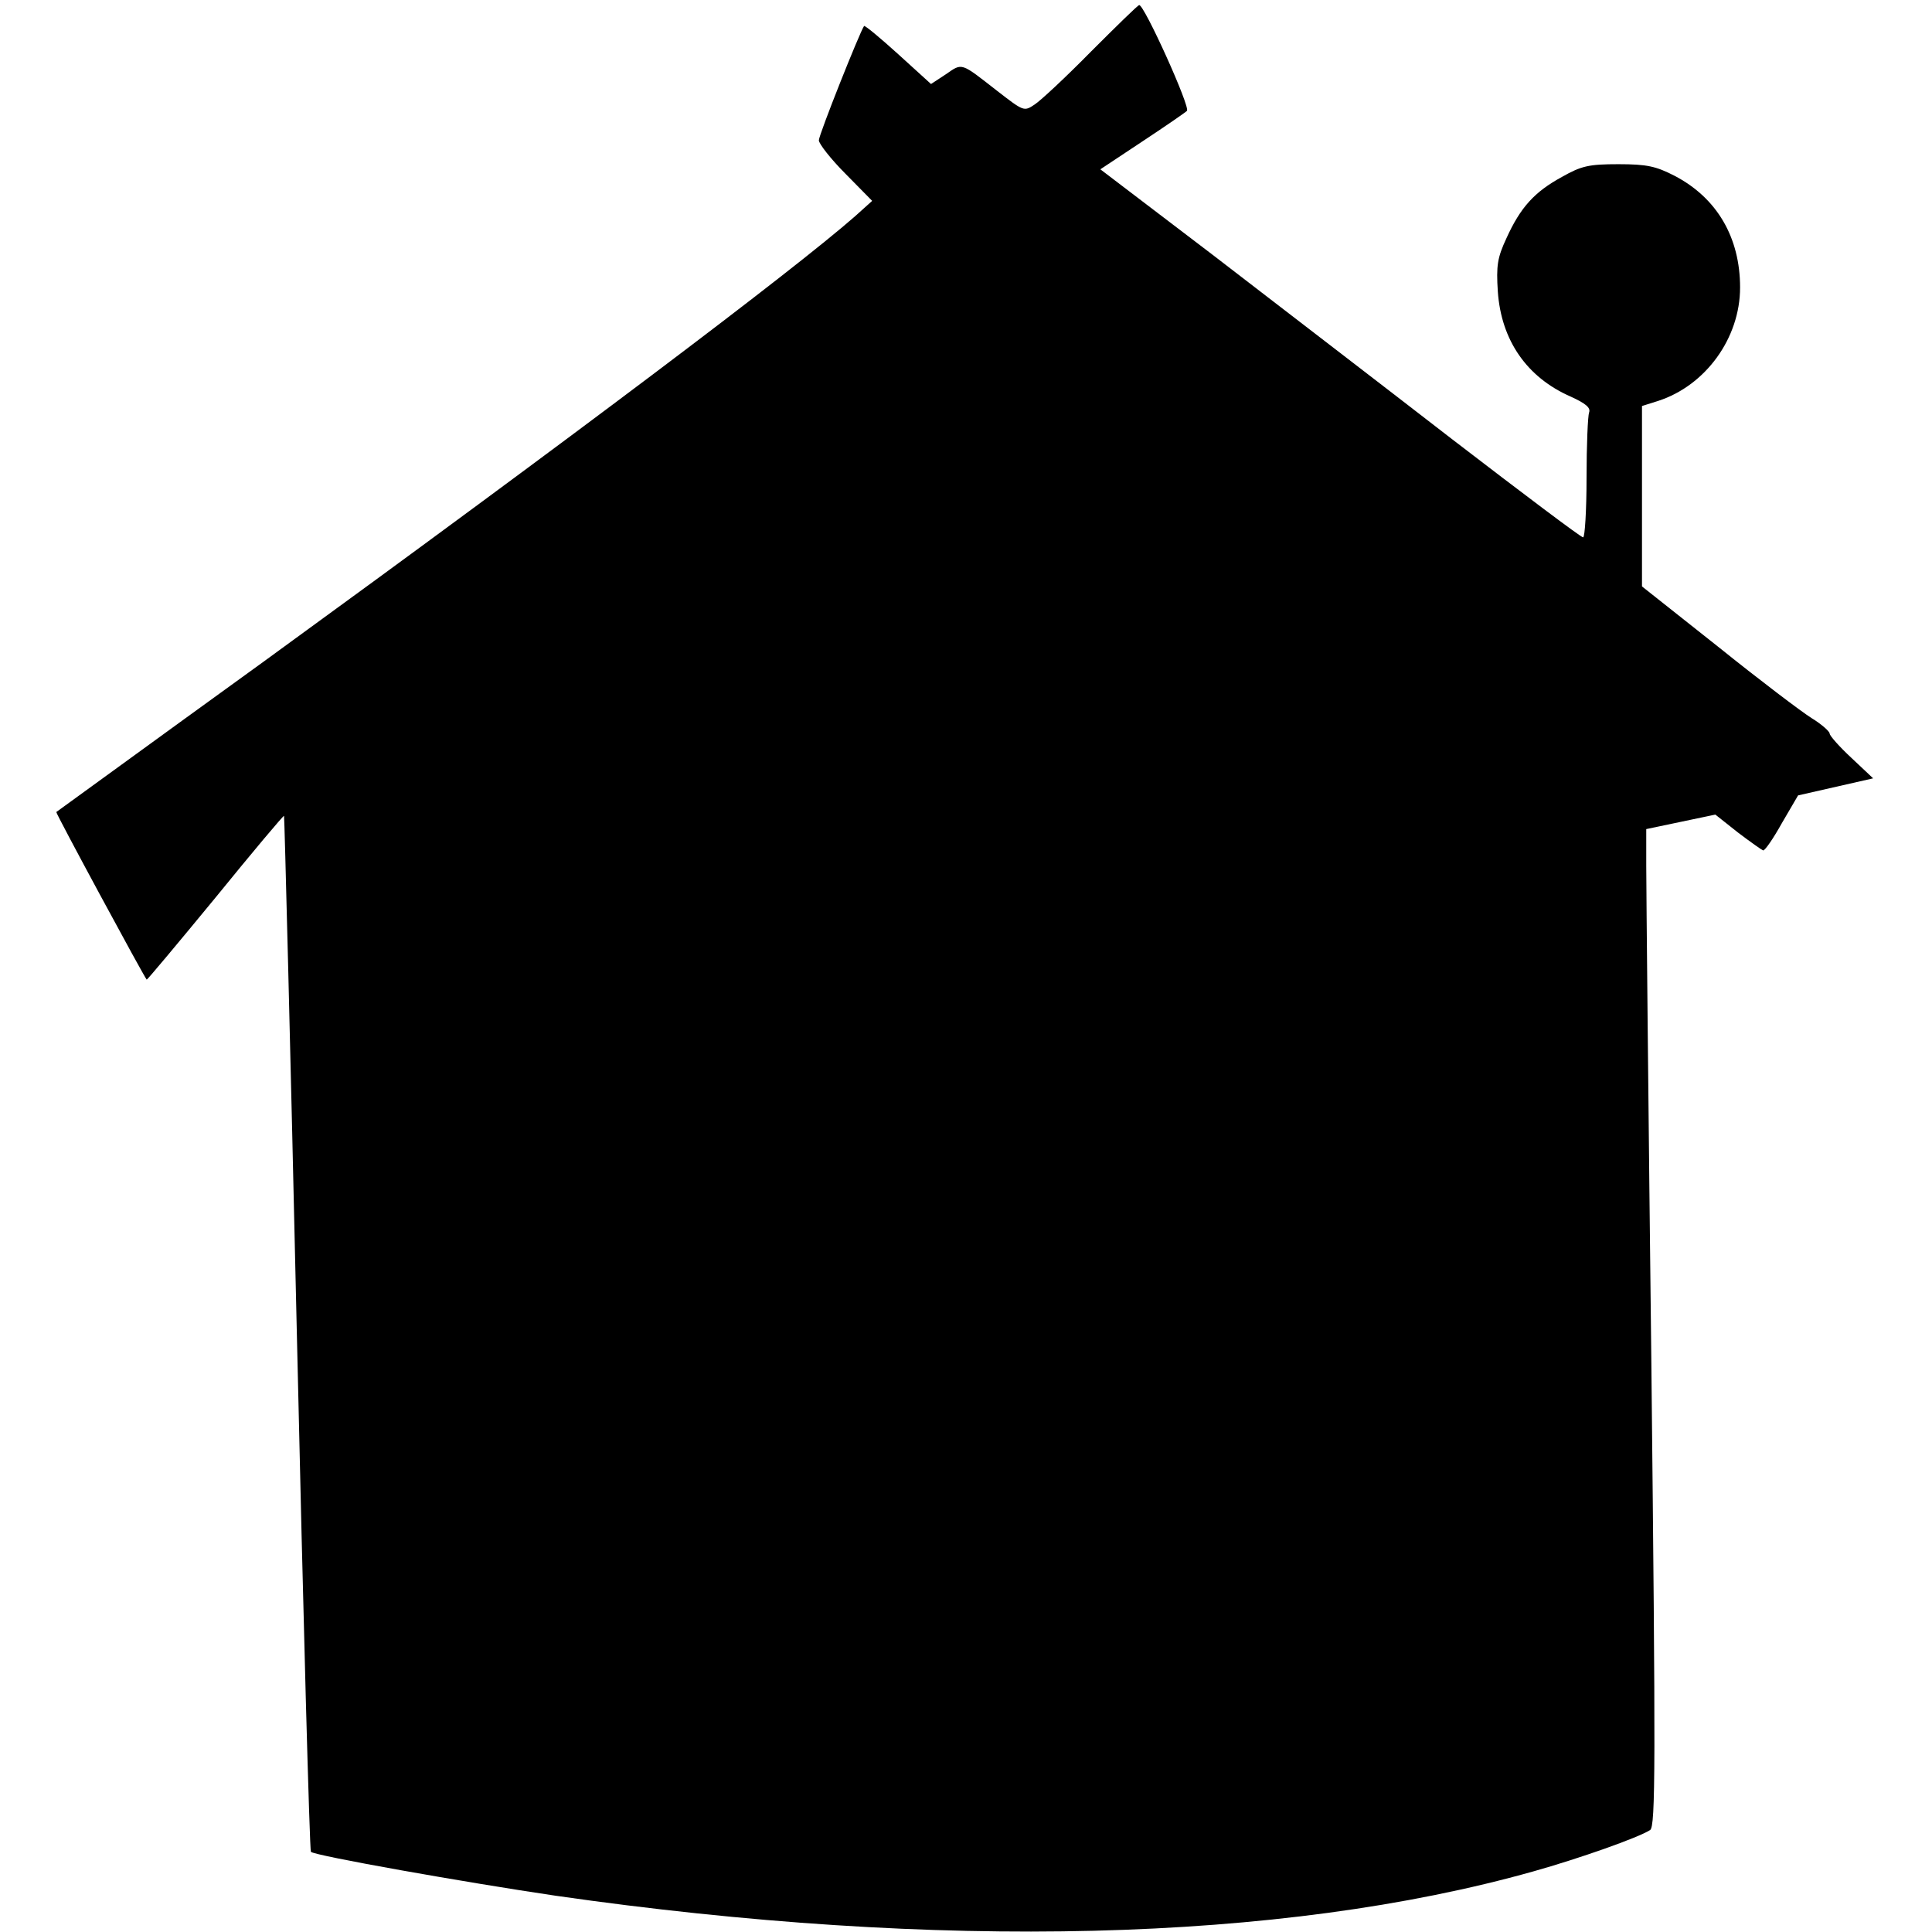
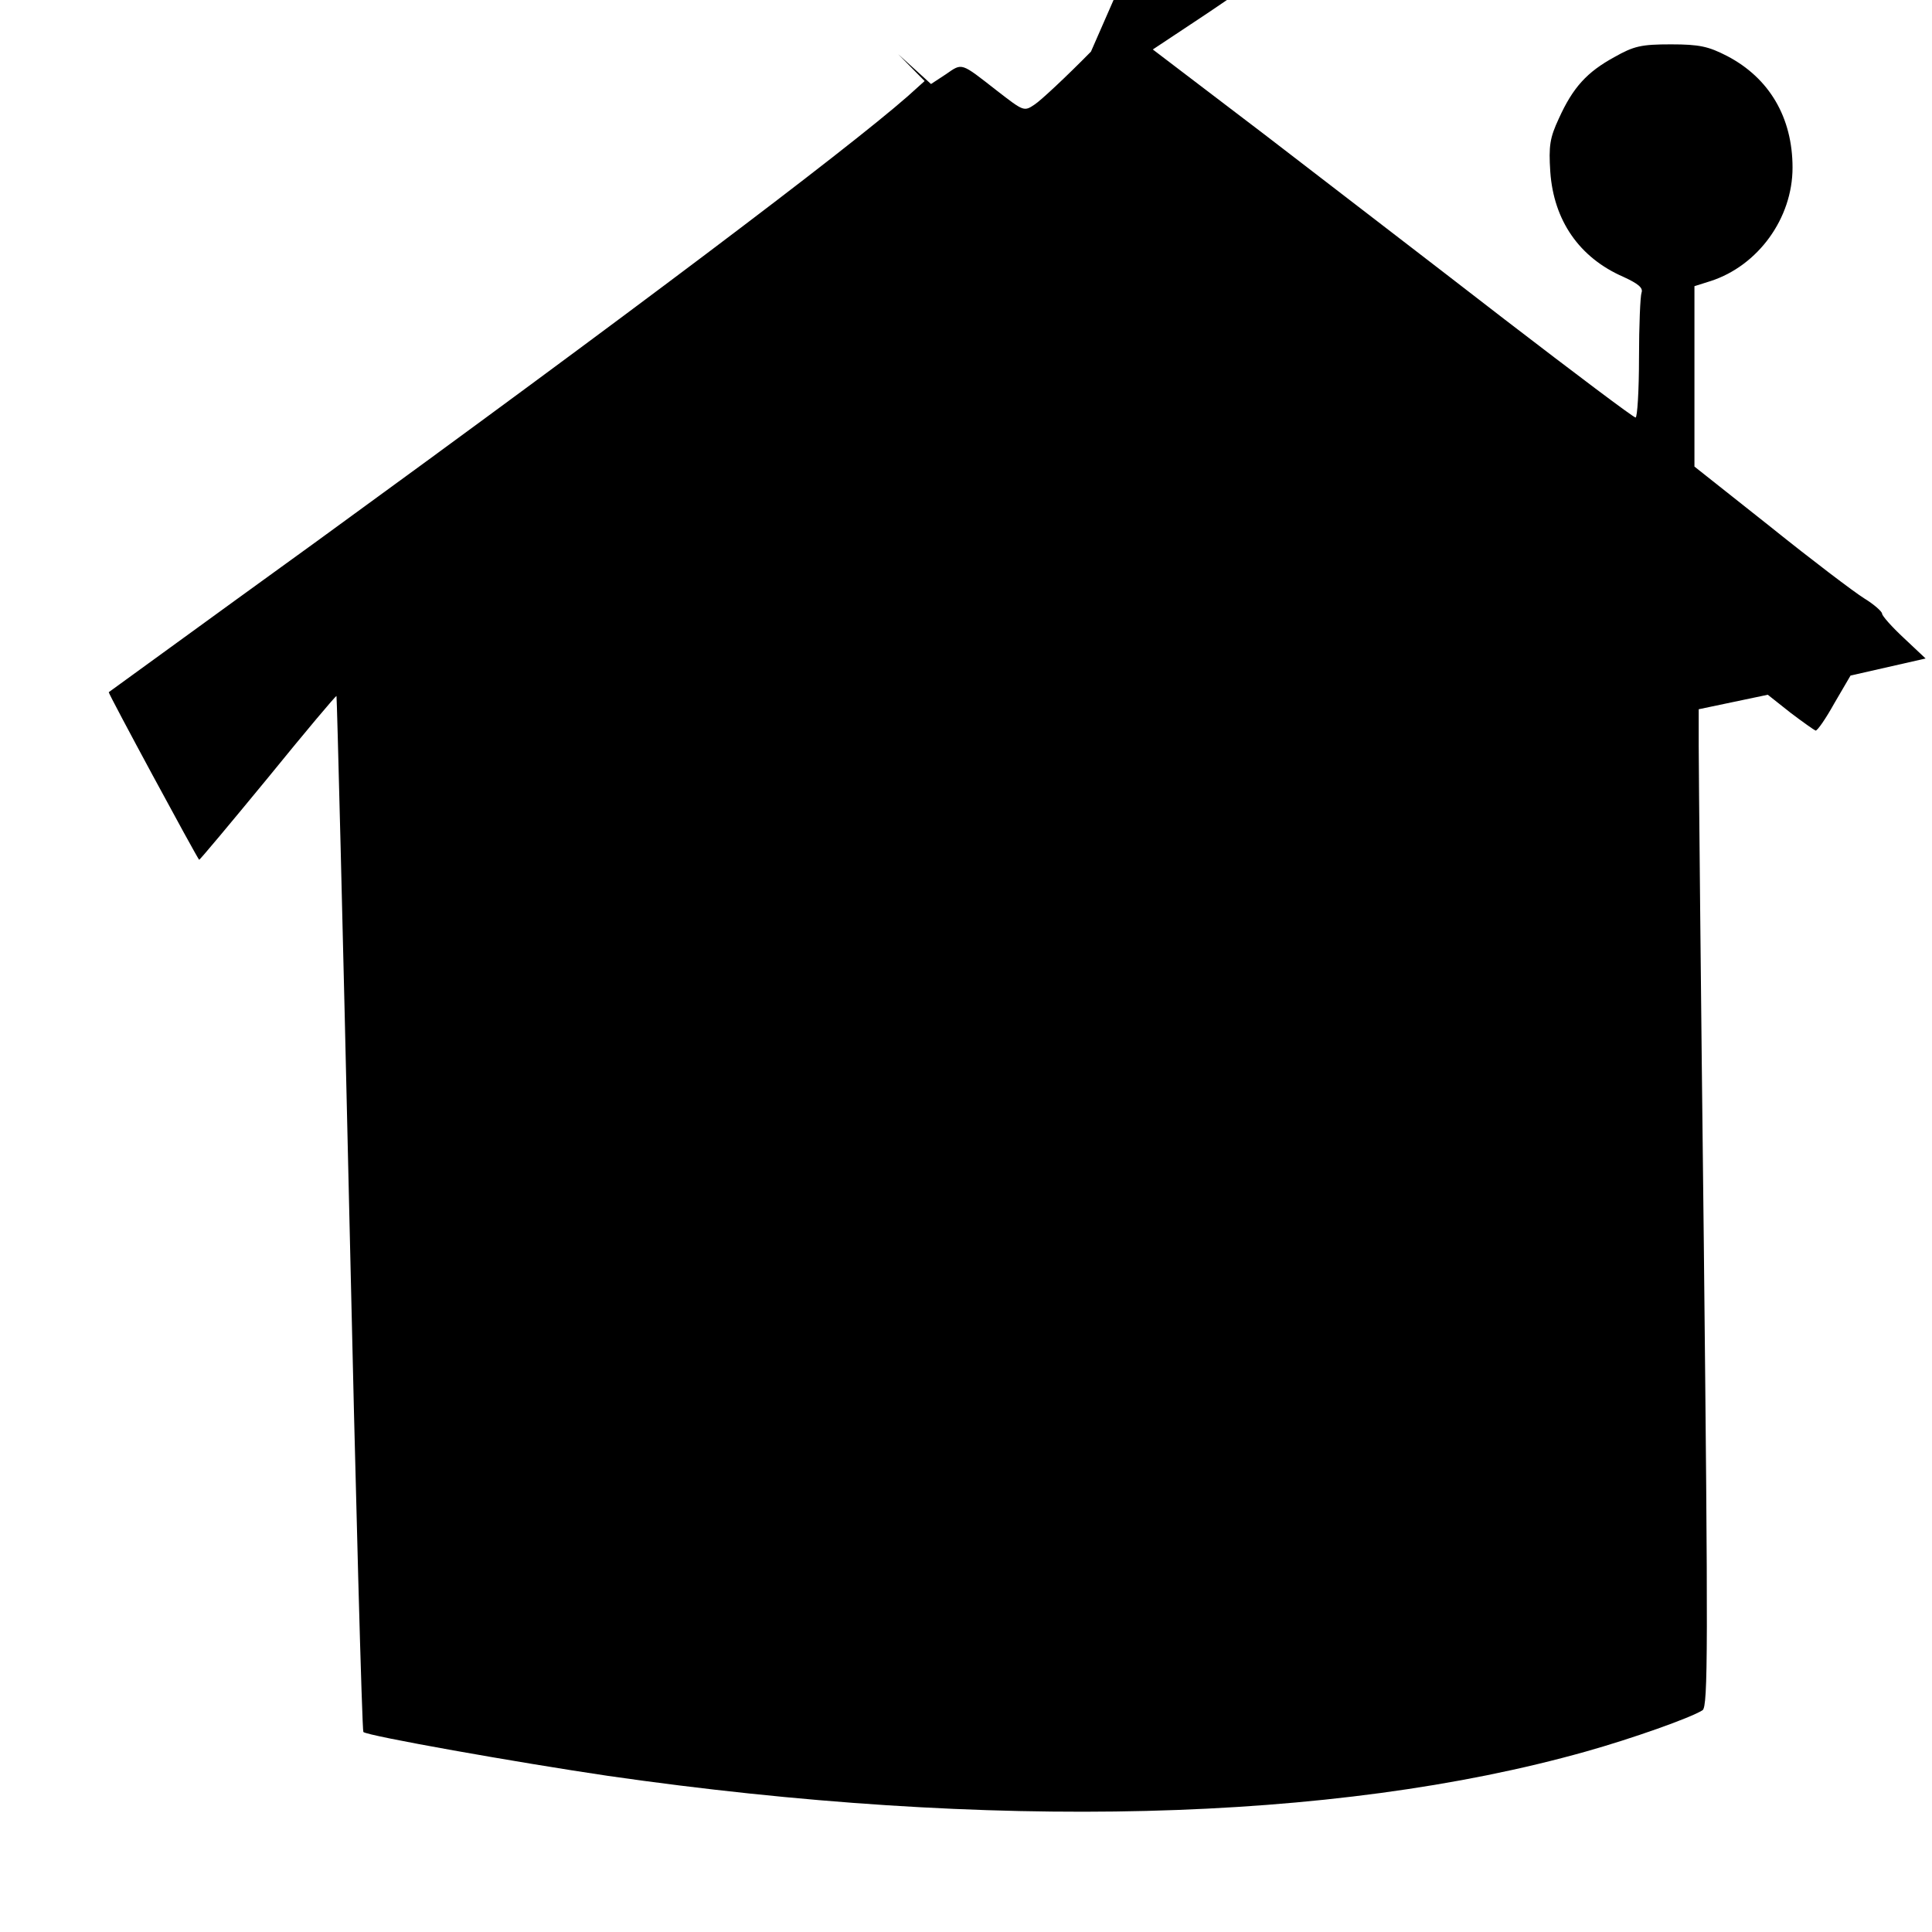
<svg xmlns="http://www.w3.org/2000/svg" version="1.0" width="453pt" height="453pt" viewBox="0 0 453 453" preserveAspectRatio="xMidYMid meet">
  <g transform="translate(0,453) scale(0.1,-0.1)" fill="#000000" stroke="none">
-     <path d="M2558 4409 c-58 -59 -118 -115 -132 -124 -25 -17 -26 -16 -88 32 -86 67 -81 66 -120 39 l-35 -23 -77 70 c-42 38 -78 68 -80 66 -10 -14 -106 -255 -106 -268 0 -8 28 -44 63 -79 l62 -63 -40 -36 c-146 -128 -659 -515 -1385 -1043 -267 -193 -486 -353 -488 -354 -2 -2 205 -385 212 -393 1 -1 73 85 161 192 87 107 160 194 161 192 1 -1 15 -546 30 -1212 15 -666 30 -1213 33 -1217 8 -9 364 -72 574 -103 898 -129 1702 -109 2292 57 107 30 246 79 274 97 13 8 13 153 3 1093 -7 596 -12 1121 -12 1168 l0 86 81 17 81 17 53 -42 c29 -22 56 -41 59 -42 4 -1 24 28 44 64 l38 65 88 20 88 20 -51 48 c-28 26 -51 52 -51 57 0 5 -19 22 -42 36 -24 15 -123 90 -220 168 l-178 141 0 212 0 211 38 12 c111 36 192 147 192 266 0 117 -54 210 -154 262 -43 22 -64 27 -131 27 -70 0 -87 -4 -133 -30 -64 -35 -97 -71 -130 -144 -21 -45 -24 -64 -20 -125 8 -114 68 -201 171 -246 35 -16 47 -26 43 -37 -3 -8 -6 -77 -6 -154 0 -76 -4 -139 -8 -139 -5 0 -143 104 -307 230 -164 127 -417 321 -561 432 l-264 201 98 65 c53 35 101 68 105 72 9 8 -101 251 -112 248 -3 0 -54 -50 -113 -109z" />
+     <path d="M2558 4409 c-58 -59 -118 -115 -132 -124 -25 -17 -26 -16 -88 32 -86 67 -81 66 -120 39 l-35 -23 -77 70 l62 -63 -40 -36 c-146 -128 -659 -515 -1385 -1043 -267 -193 -486 -353 -488 -354 -2 -2 205 -385 212 -393 1 -1 73 85 161 192 87 107 160 194 161 192 1 -1 15 -546 30 -1212 15 -666 30 -1213 33 -1217 8 -9 364 -72 574 -103 898 -129 1702 -109 2292 57 107 30 246 79 274 97 13 8 13 153 3 1093 -7 596 -12 1121 -12 1168 l0 86 81 17 81 17 53 -42 c29 -22 56 -41 59 -42 4 -1 24 28 44 64 l38 65 88 20 88 20 -51 48 c-28 26 -51 52 -51 57 0 5 -19 22 -42 36 -24 15 -123 90 -220 168 l-178 141 0 212 0 211 38 12 c111 36 192 147 192 266 0 117 -54 210 -154 262 -43 22 -64 27 -131 27 -70 0 -87 -4 -133 -30 -64 -35 -97 -71 -130 -144 -21 -45 -24 -64 -20 -125 8 -114 68 -201 171 -246 35 -16 47 -26 43 -37 -3 -8 -6 -77 -6 -154 0 -76 -4 -139 -8 -139 -5 0 -143 104 -307 230 -164 127 -417 321 -561 432 l-264 201 98 65 c53 35 101 68 105 72 9 8 -101 251 -112 248 -3 0 -54 -50 -113 -109z" />
  </g>
</svg>